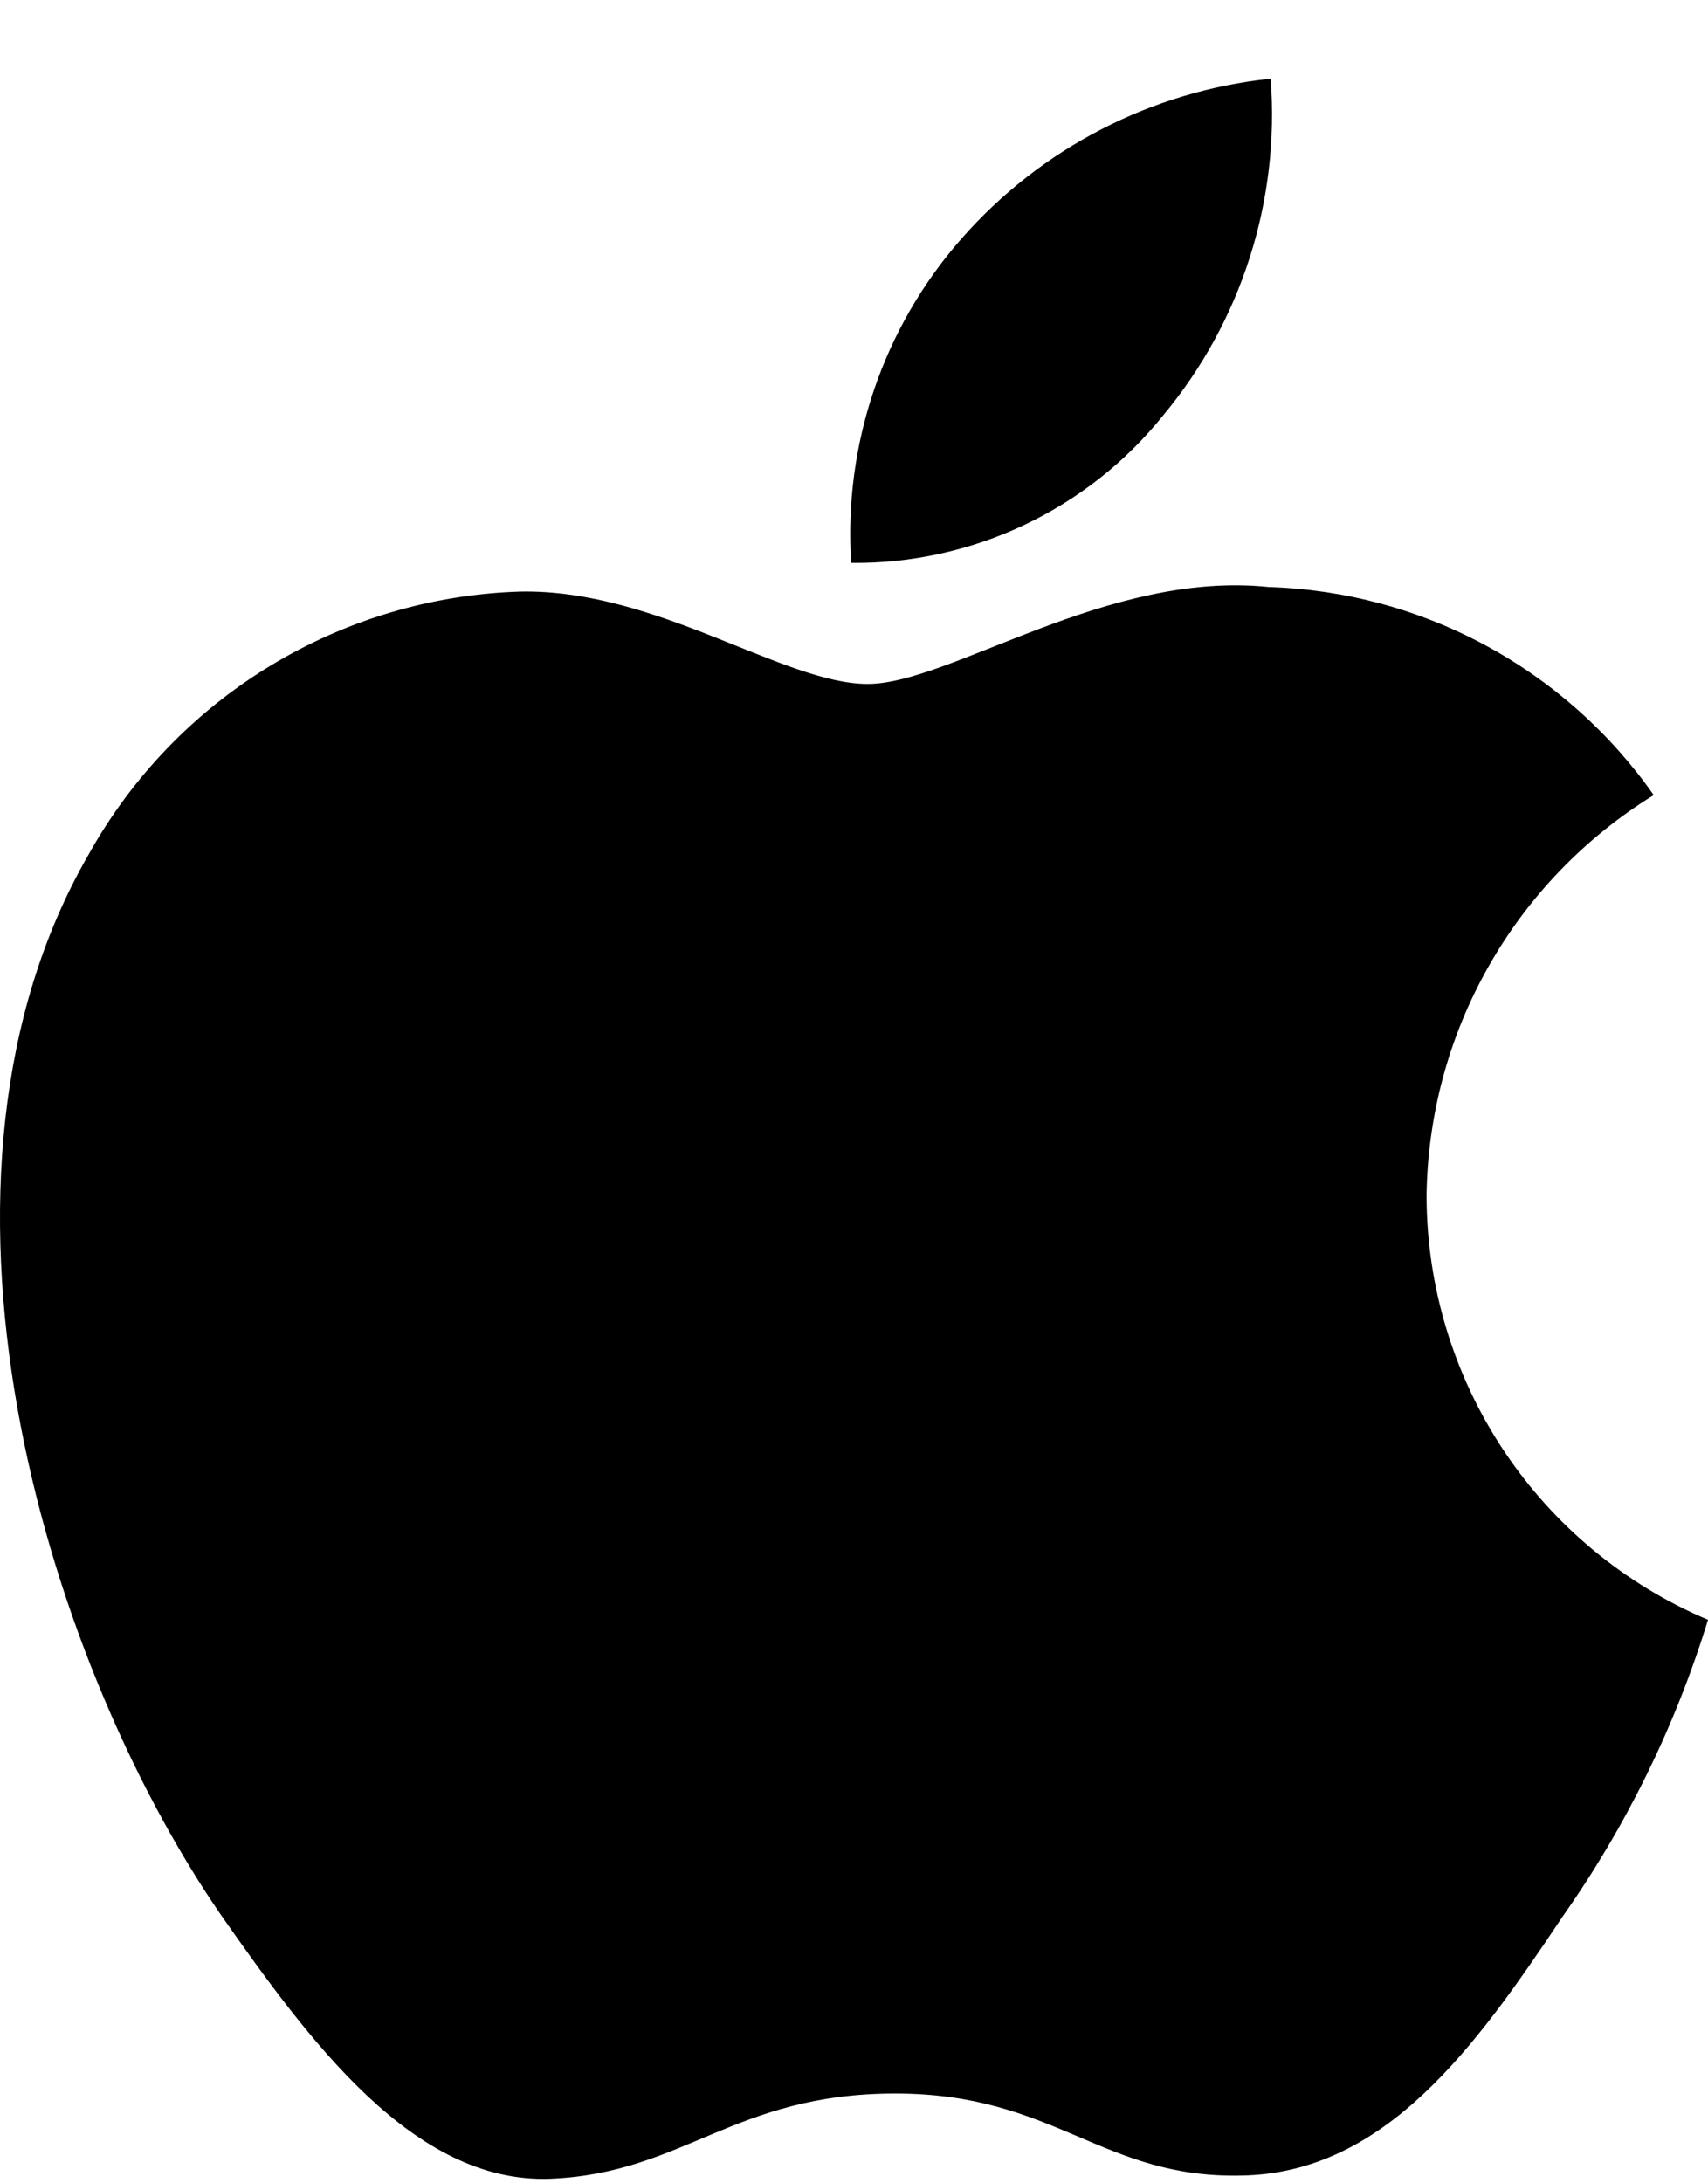
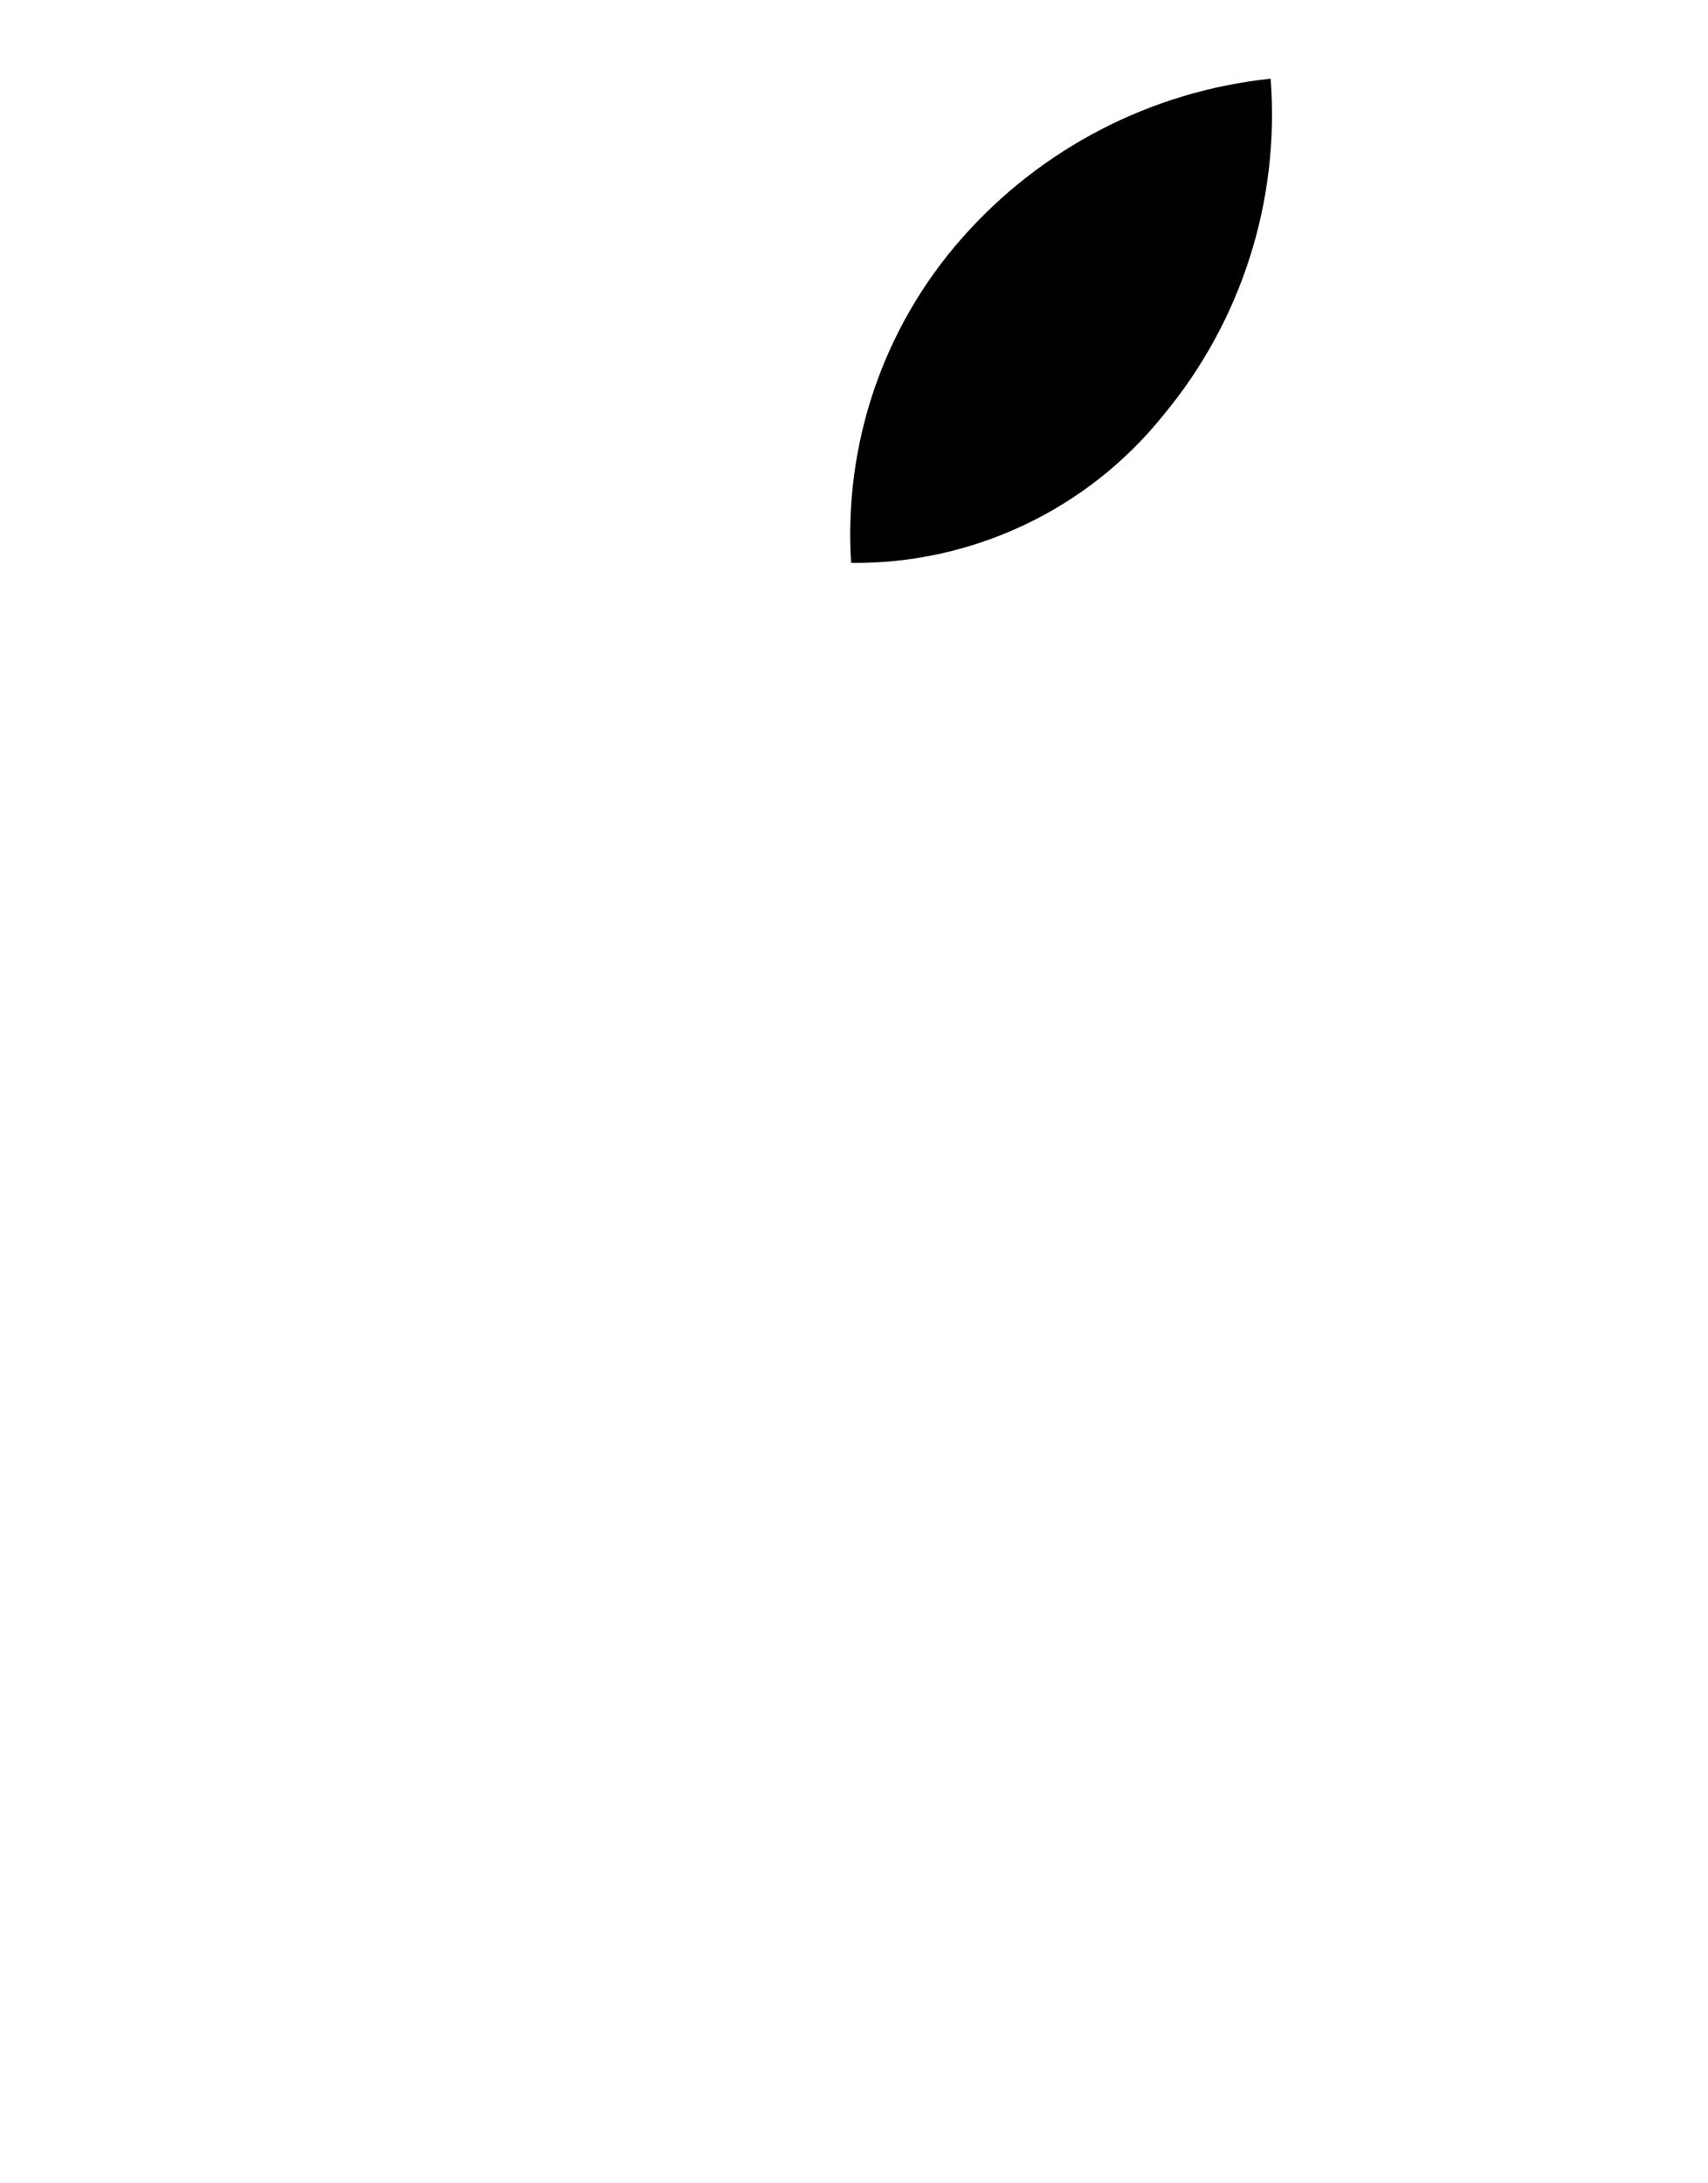
<svg xmlns="http://www.w3.org/2000/svg" width="18" height="23" viewBox="0 0 18 23" fill="none">
-   <path d="M15.034 12.595C15.045 11.747 15.27 10.915 15.689 10.178C16.108 9.44 16.706 8.821 17.428 8.376C16.969 7.721 16.364 7.182 15.66 6.801C14.956 6.42 14.173 6.209 13.373 6.184C11.667 6.005 10.013 7.205 9.144 7.205C8.258 7.205 6.919 6.202 5.478 6.232C4.545 6.262 3.637 6.533 2.84 7.019C2.044 7.504 1.387 8.188 0.933 9.003C-1.032 12.405 0.434 17.405 2.316 20.155C3.258 21.501 4.358 23.006 5.799 22.952C7.208 22.894 7.734 22.054 9.435 22.054C11.12 22.054 11.614 22.952 13.084 22.918C14.596 22.894 15.549 21.566 16.457 20.206C17.134 19.247 17.655 18.187 18 17.064C17.122 16.693 16.372 16.071 15.844 15.276C15.317 14.481 15.035 13.549 15.034 12.595Z" fill="black" />
  <path d="M12.258 4.376C13.083 3.386 13.489 2.114 13.391 0.829C12.131 0.961 10.968 1.563 10.132 2.515C9.723 2.98 9.41 3.521 9.211 4.107C9.012 4.693 8.93 5.313 8.97 5.93C9.6 5.937 10.223 5.8 10.793 5.531C11.363 5.262 11.864 4.867 12.258 4.376Z" fill="black" />
</svg>